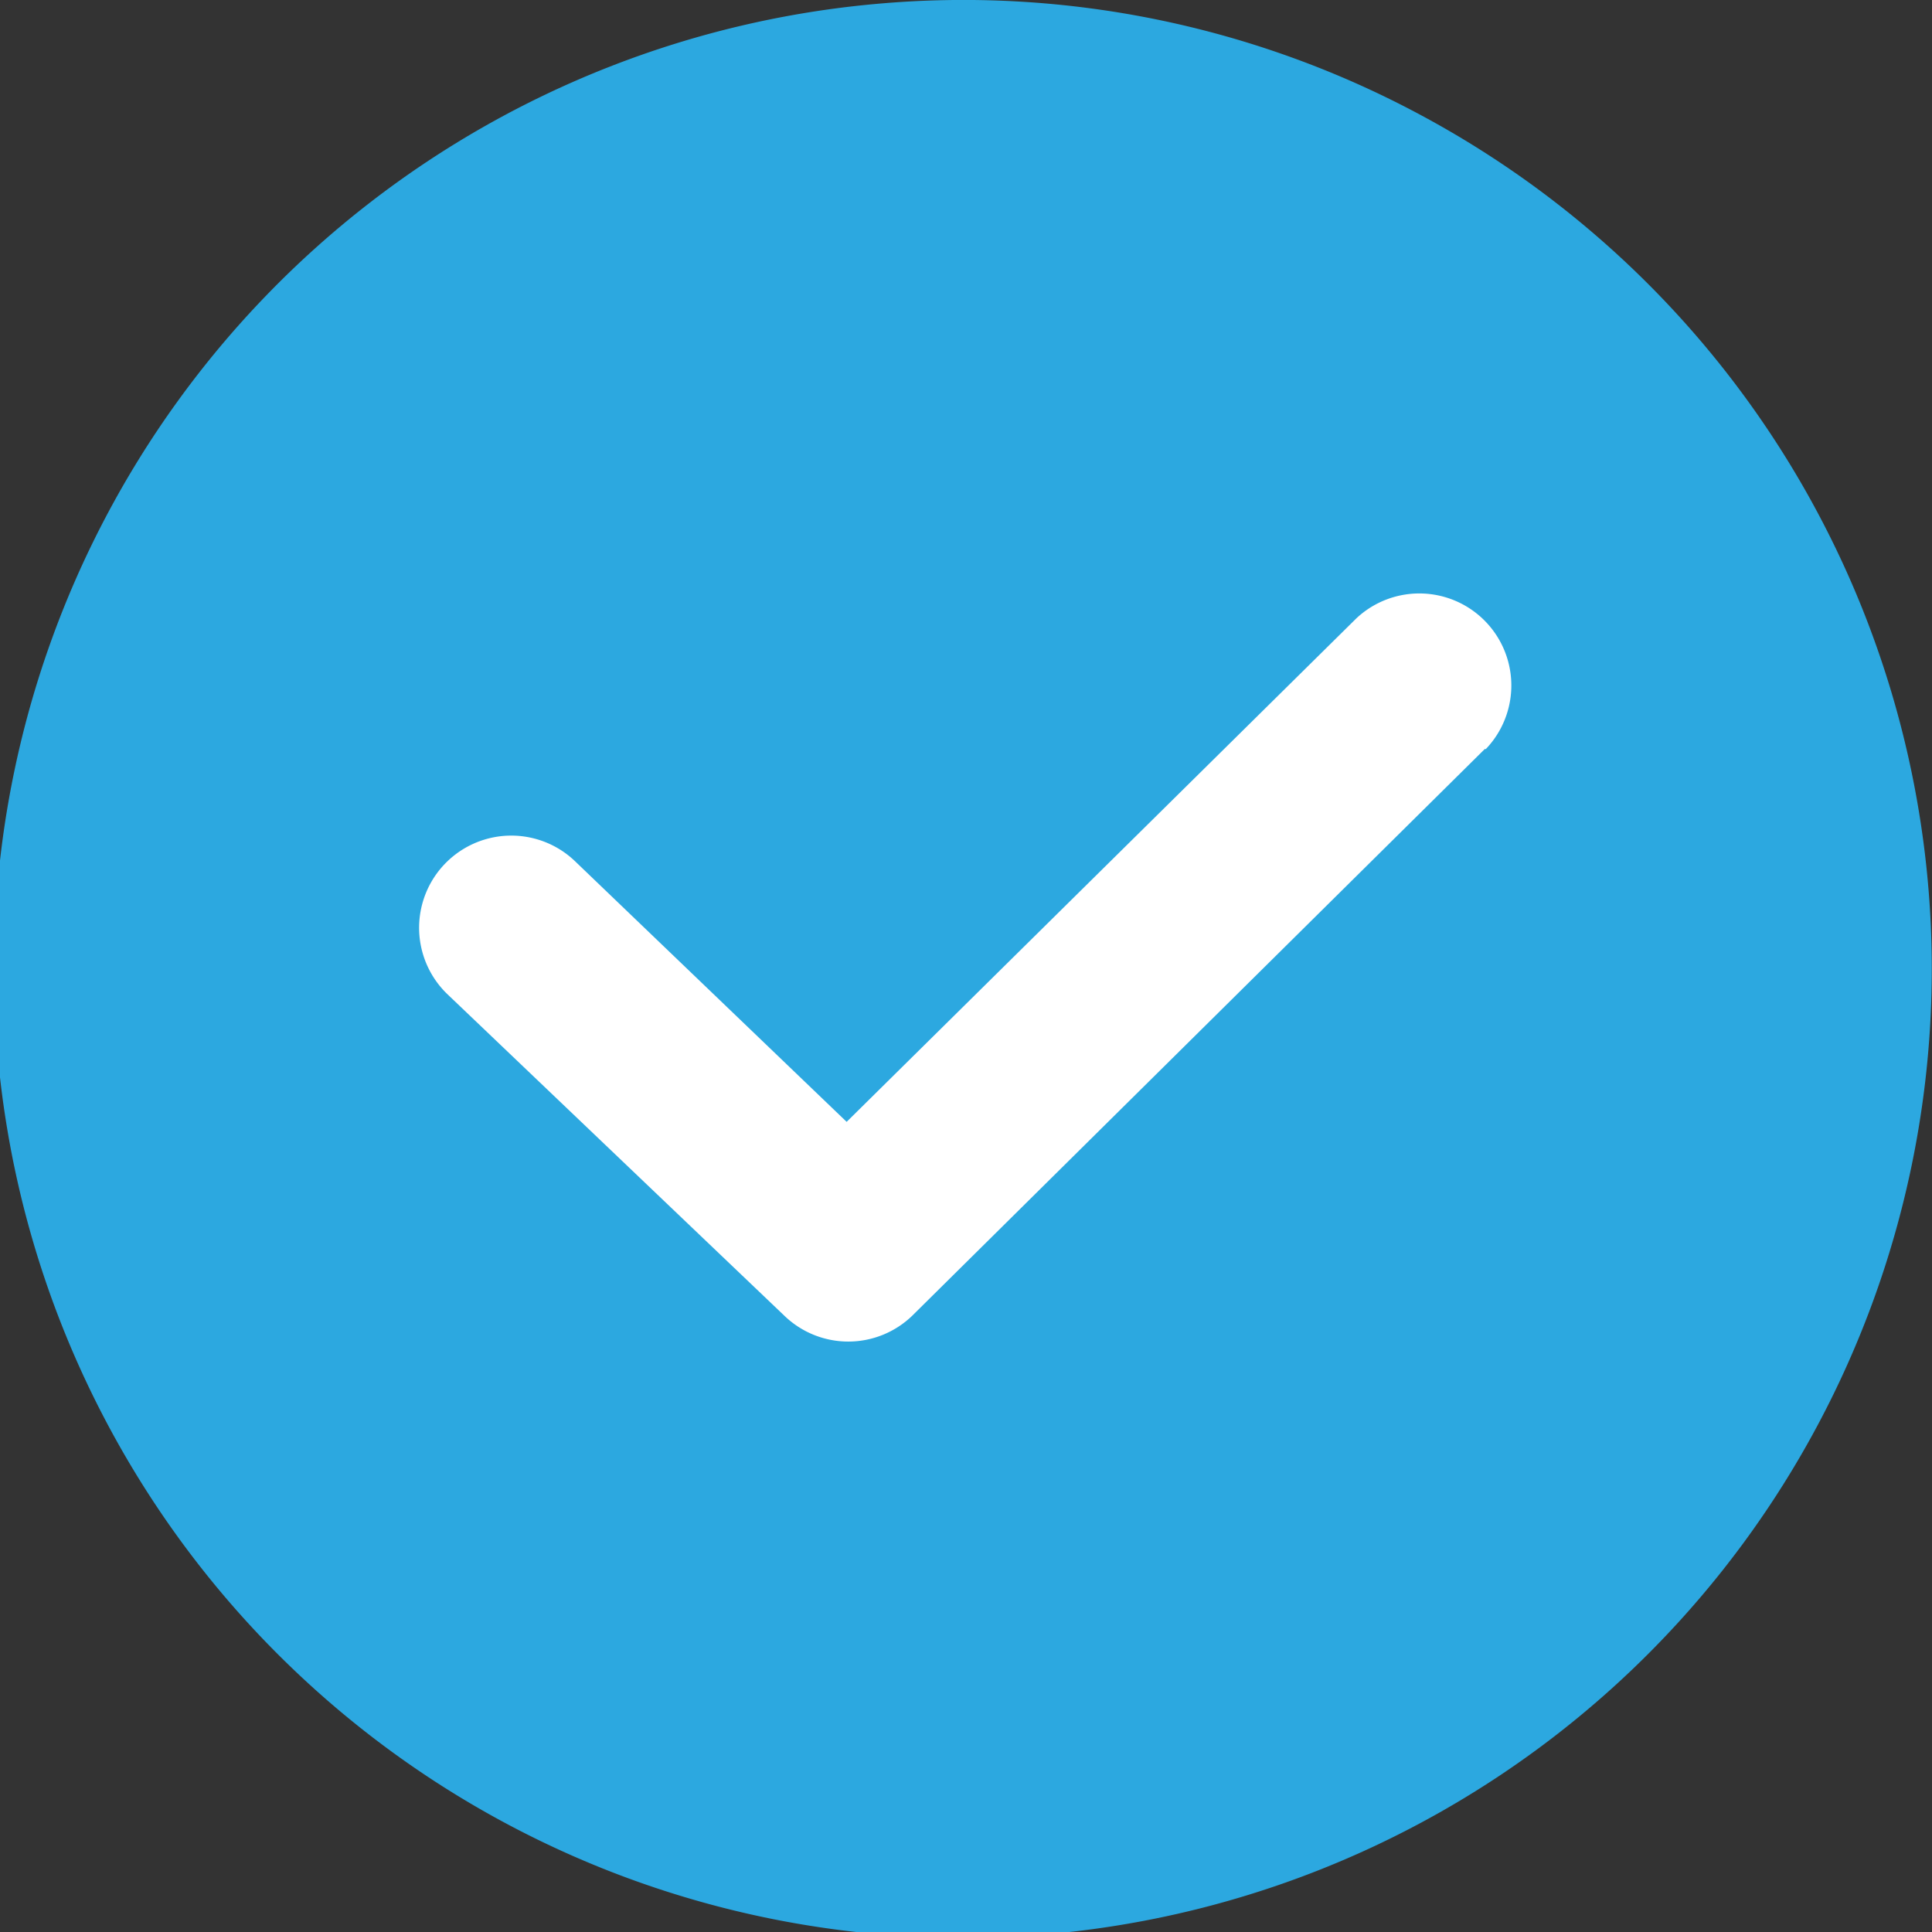
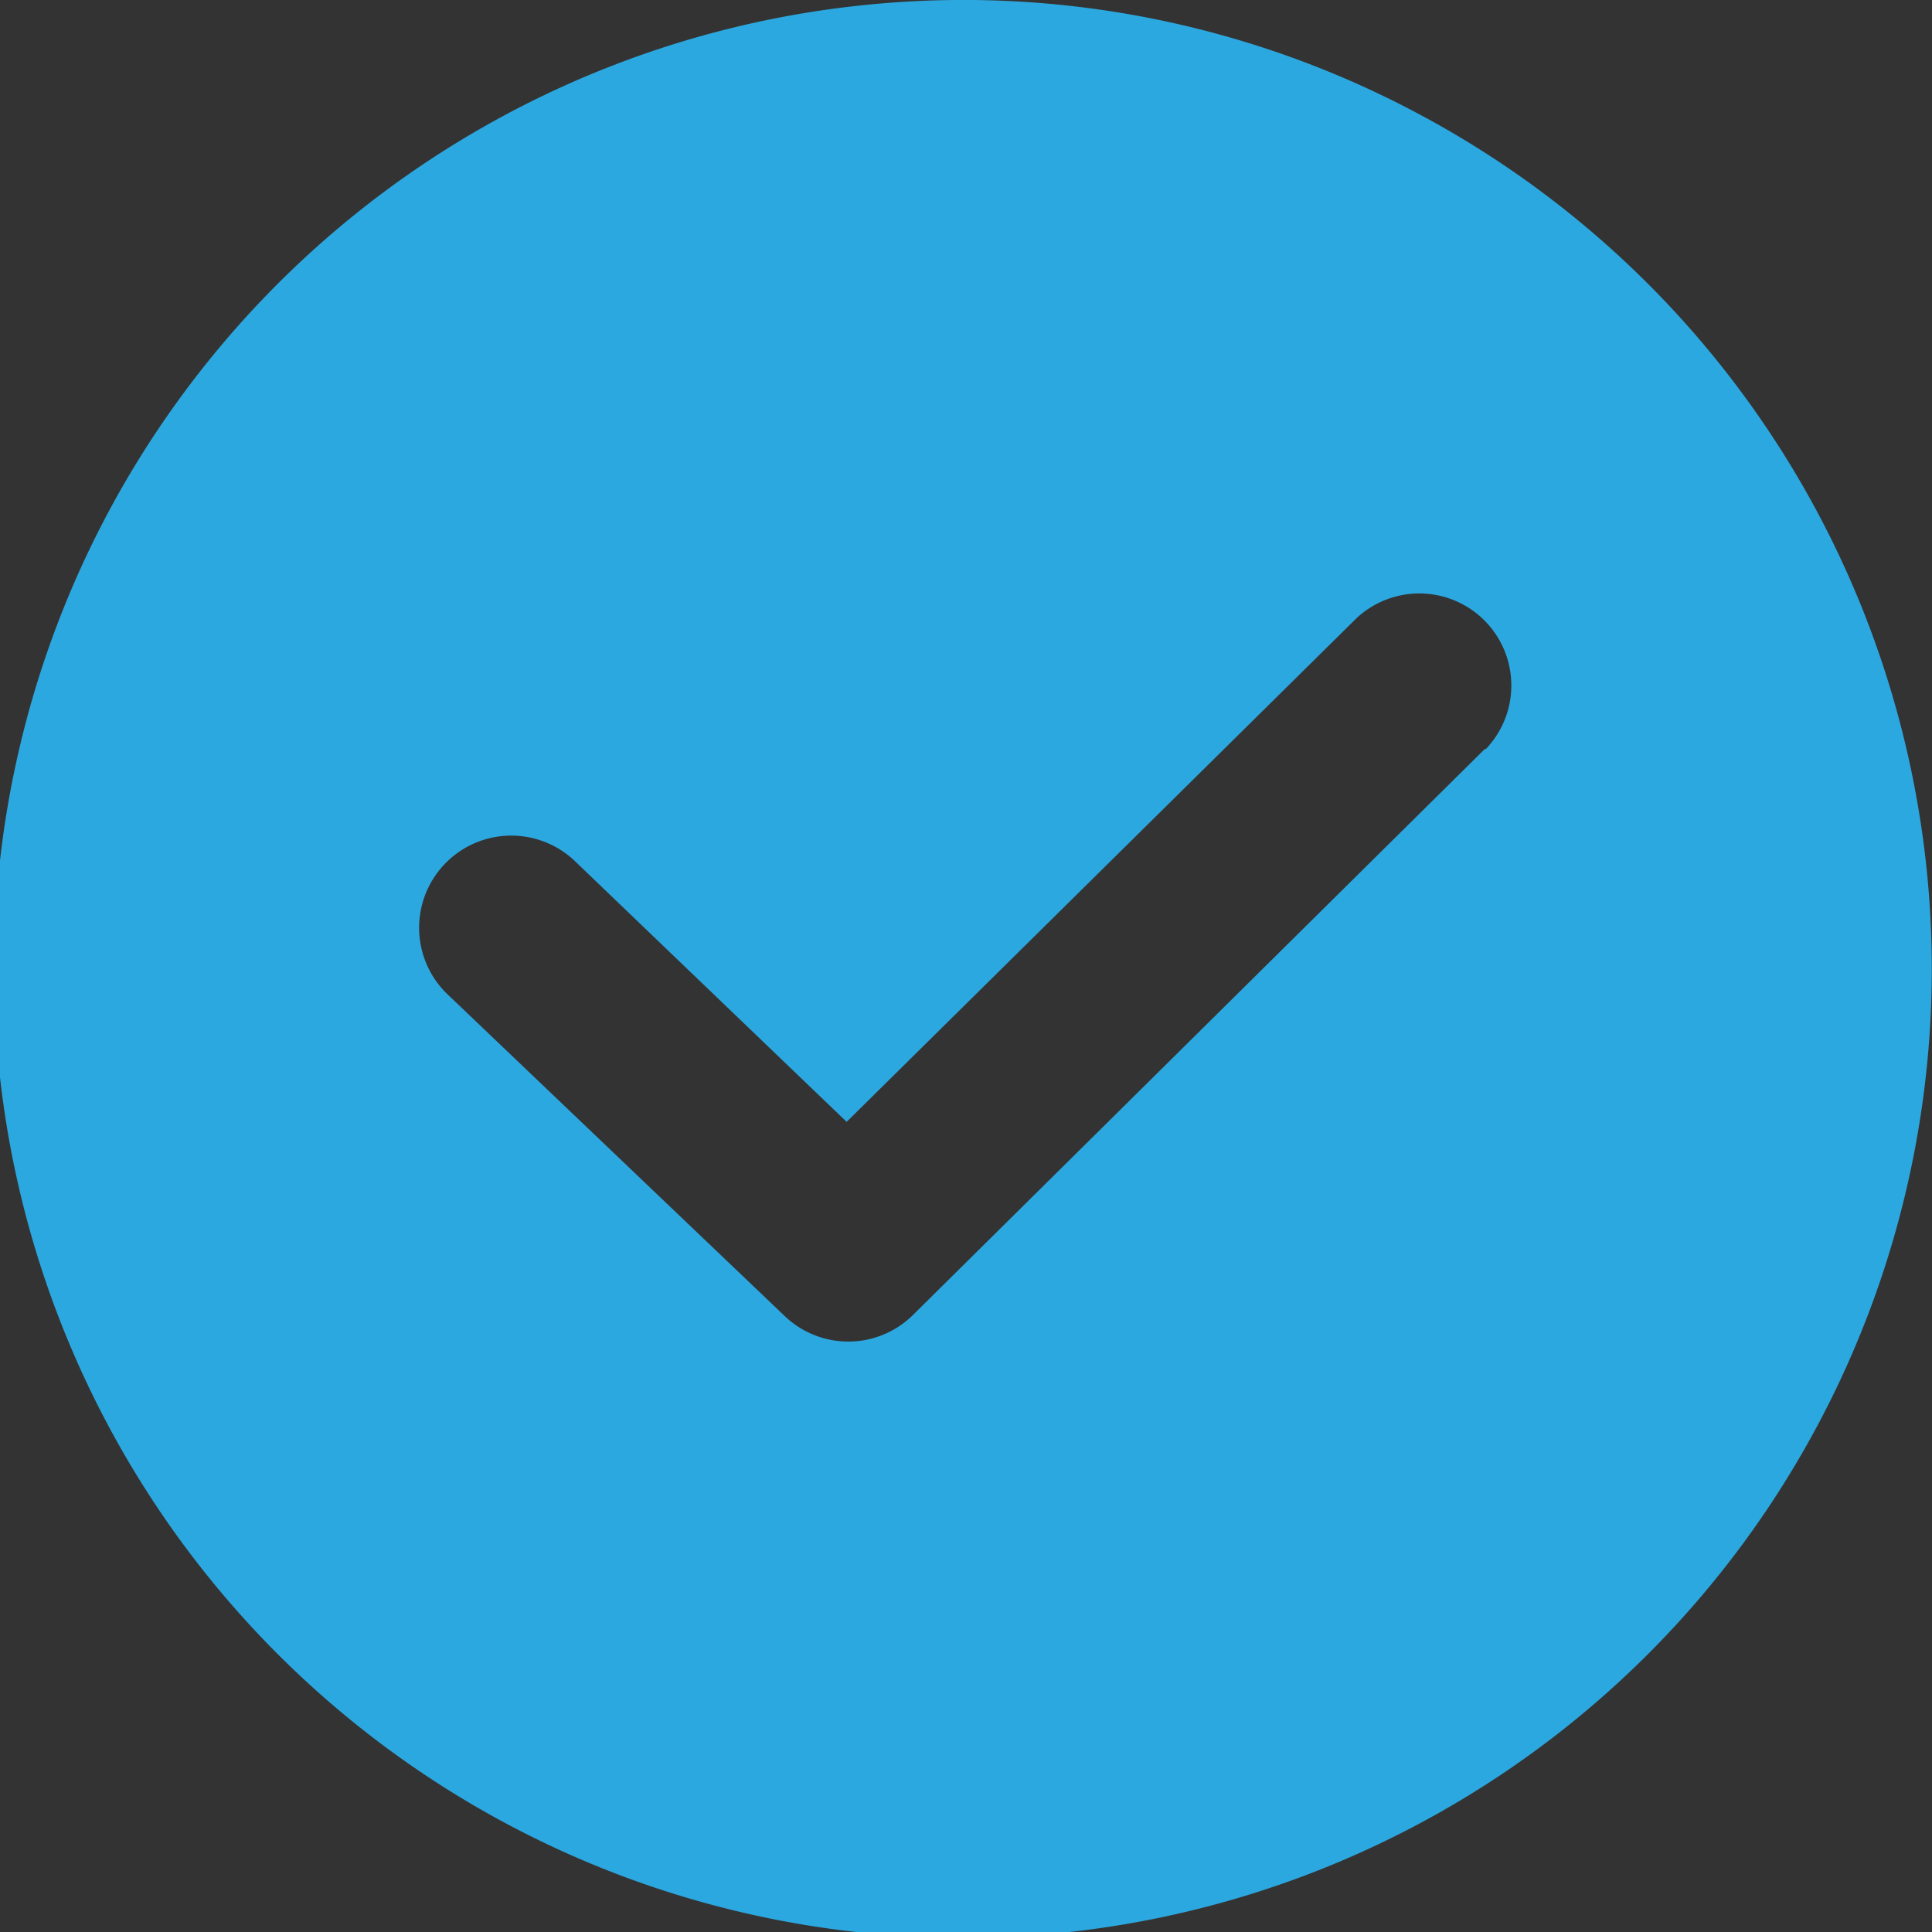
<svg xmlns="http://www.w3.org/2000/svg" width="27" height="27" viewBox="0 0 27 27">
  <rect x="0" y="0" width="27" height="27" fill="#333333" stroke="none" />
  <g id="Group_2" data-name="Group 2" transform="translate(-496 -782)">
-     <circle id="Ellipse_3" data-name="Ellipse 3" cx="12" cy="12" r="12" transform="translate(498 784)" fill="#fff" />
    <g id="Symbols" transform="translate(496 782)">
      <g id="USP-lint" transform="translate(-279 -26)">
-         <path id="Fill-1" d="M299.752,36.466l-8,7.918a1.286,1.286,0,0,1-1.794,0l-4.716-4.5a1.288,1.288,0,0,1,1.784-1.858l3.806,3.652,7.124-7.037a1.286,1.286,0,0,1,1.807,1.829Zm-8.5-10.412a13.541,13.541,0,1,0,7.624,1.565,13.5,13.5,0,0,0-7.624-1.565Z" fill="#2ca8e0" fill-rule="evenodd" />
+         <path id="Fill-1" d="M299.752,36.466l-8,7.918a1.286,1.286,0,0,1-1.794,0l-4.716-4.5a1.288,1.288,0,0,1,1.784-1.858l3.806,3.652,7.124-7.037a1.286,1.286,0,0,1,1.807,1.829Zm-8.5-10.412a13.541,13.541,0,1,0,7.624,1.565,13.5,13.5,0,0,0-7.624-1.565" fill="#2ca8e0" fill-rule="evenodd" />
      </g>
    </g>
  </g>
</svg>